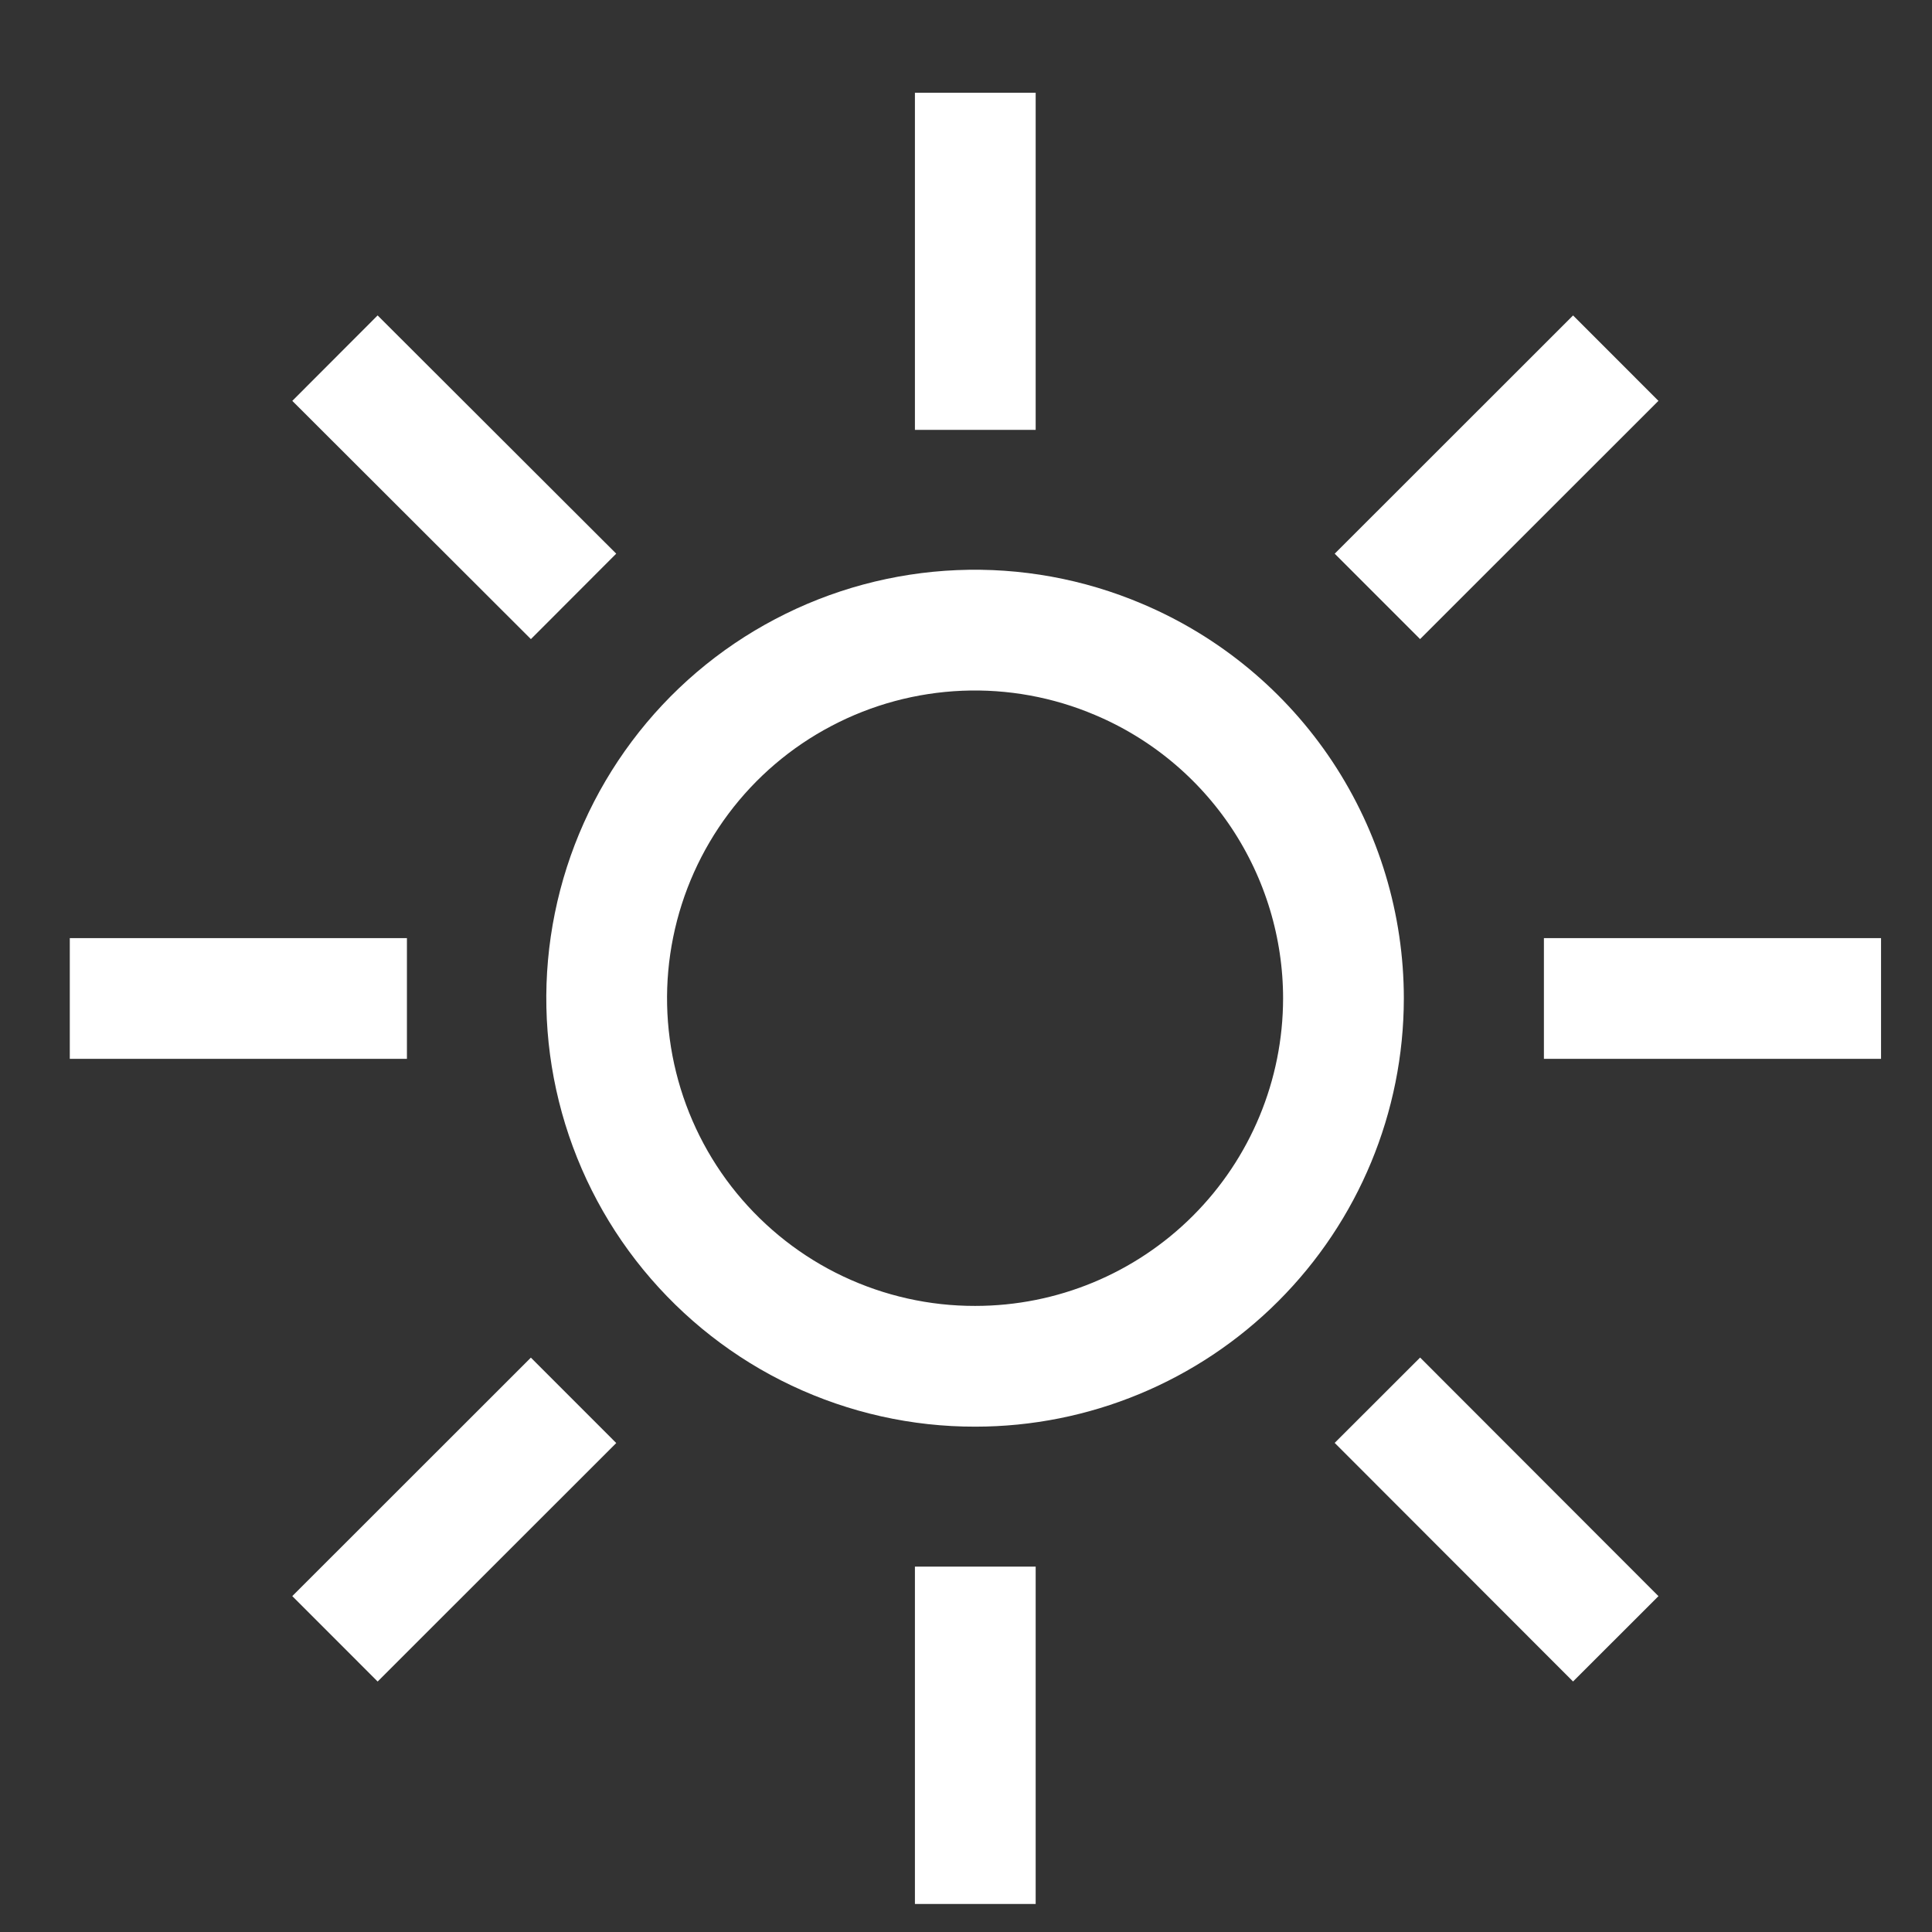
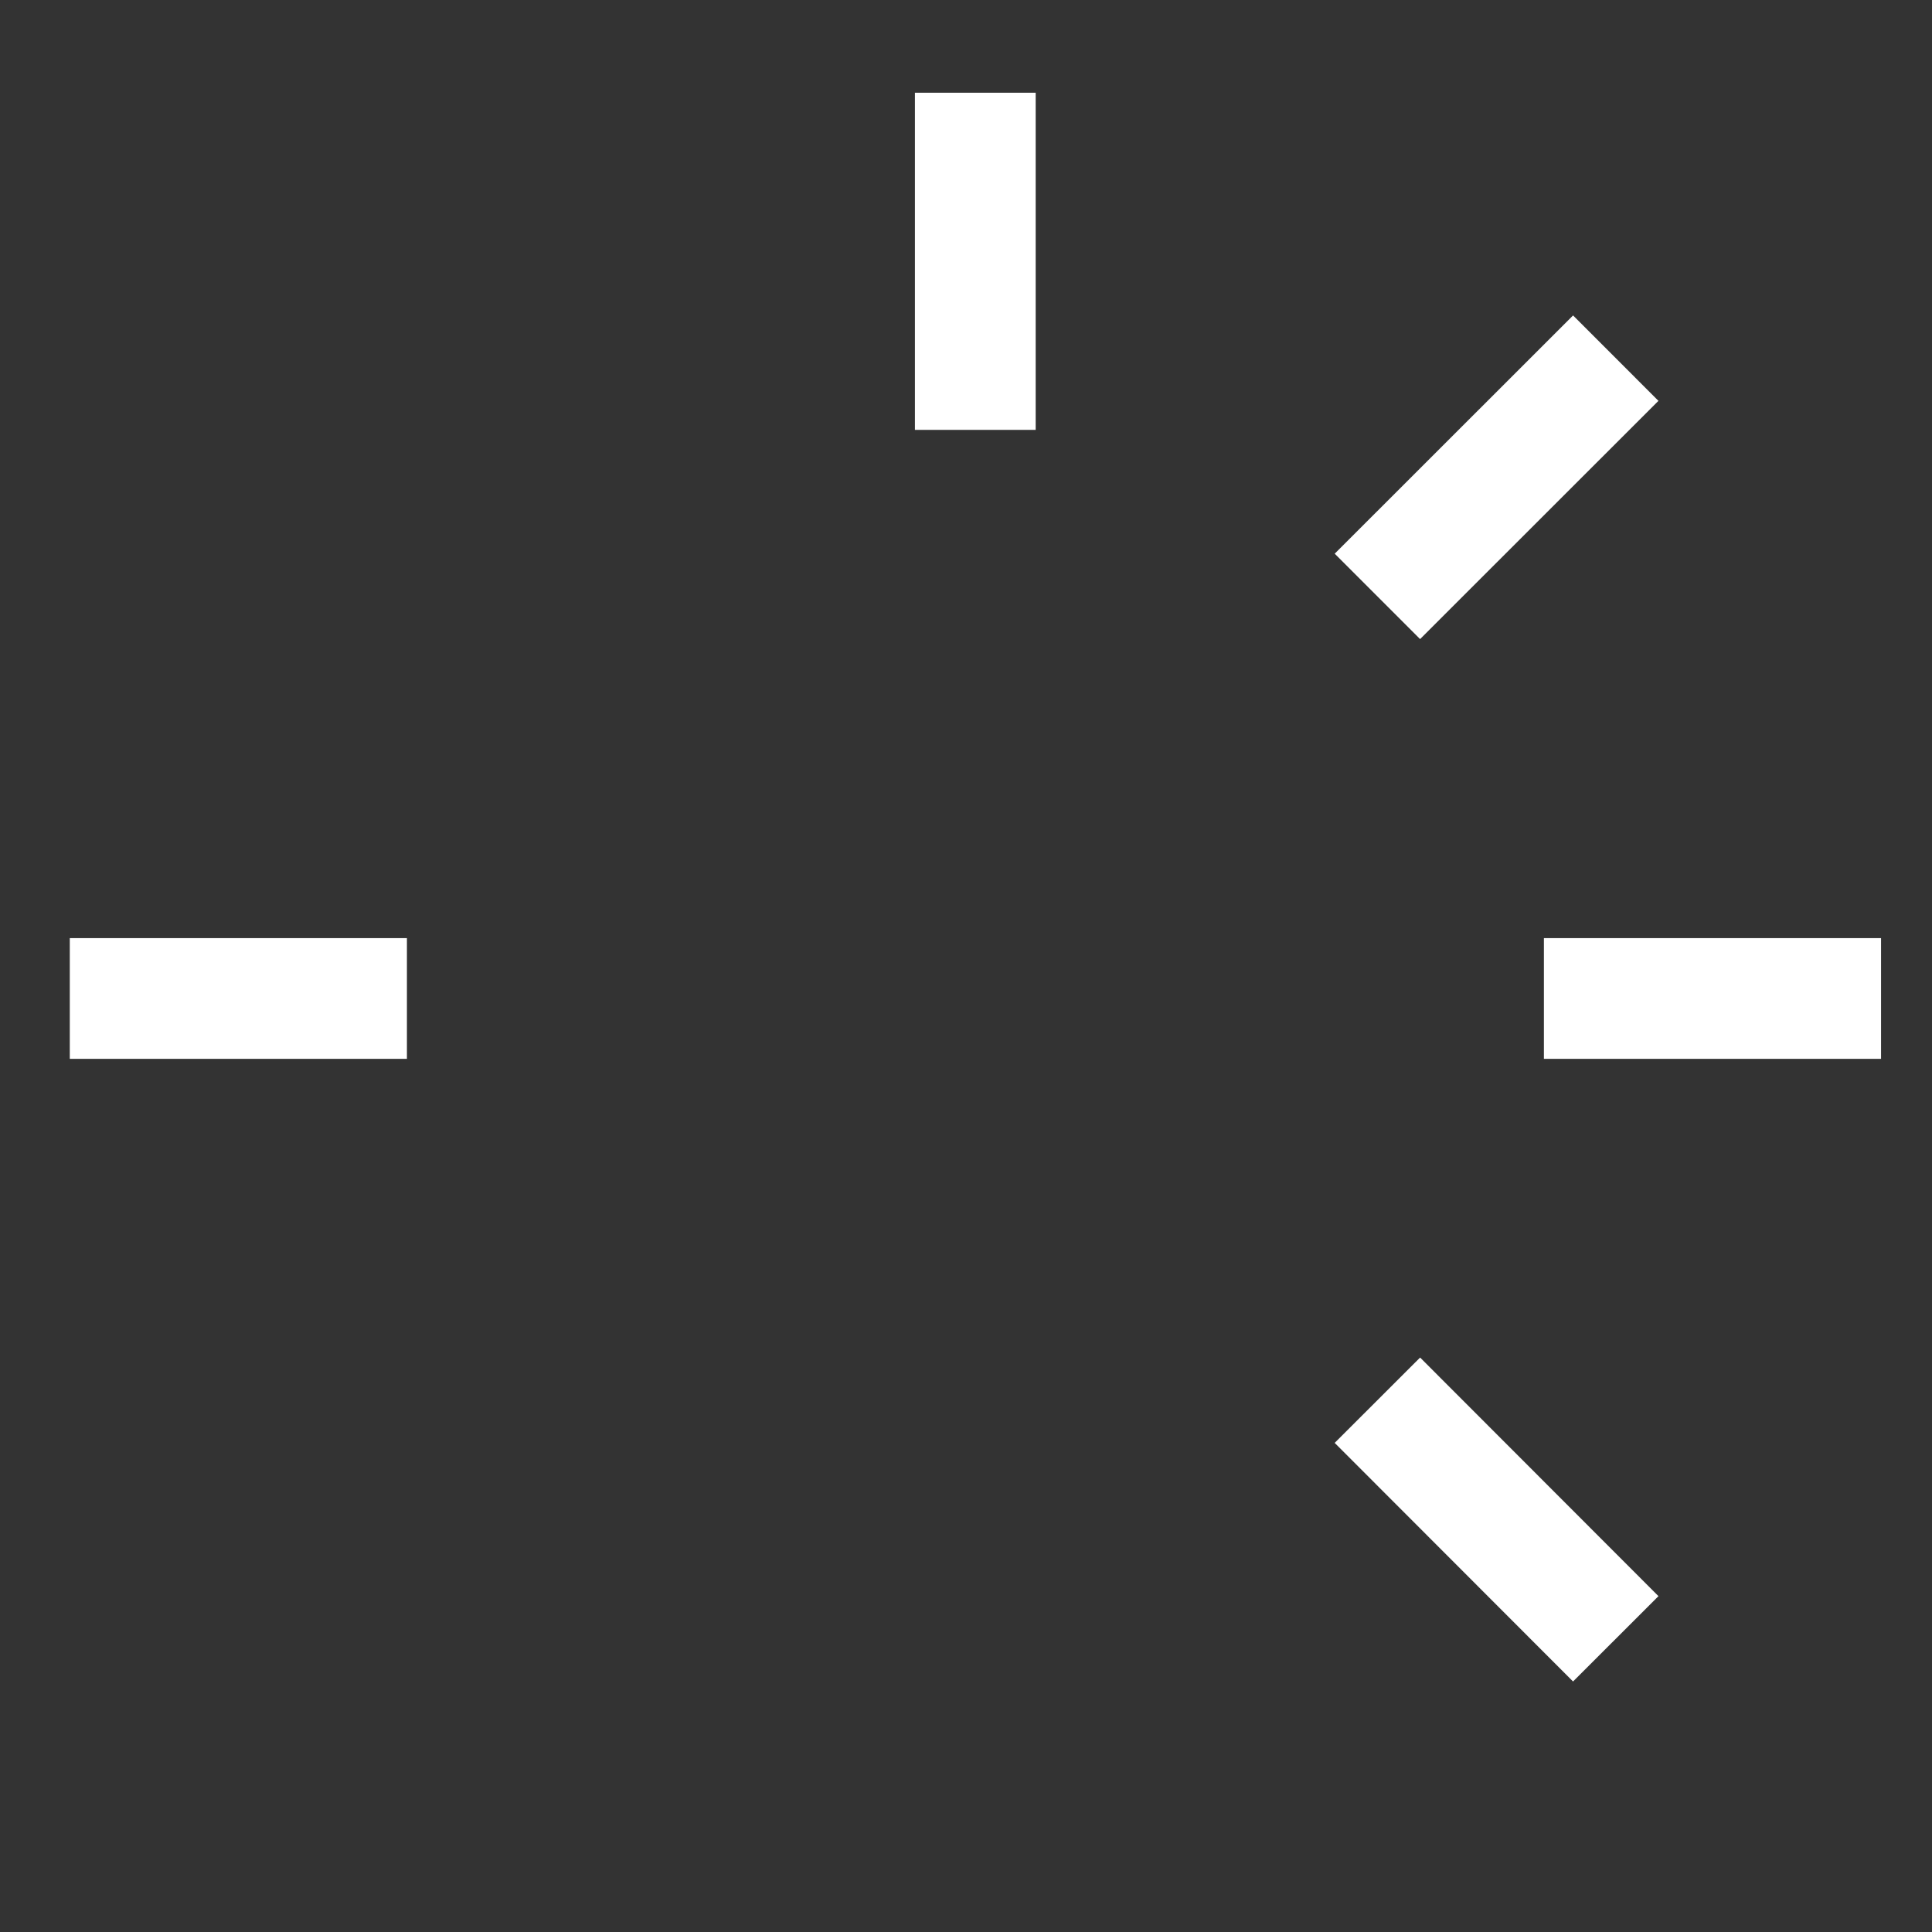
<svg xmlns="http://www.w3.org/2000/svg" fill="none" viewBox="0 0 16 16" height="16" width="16">
  <rect x="0" y="0" width="16" height="16" fill="#333333" stroke="none" />
  <g clip-path="url(#clip0_3490_5287)">
-     <path stroke-miterlimit="10" stroke="white" d="M11.126 8.269C11.125 9.077 10.804 9.851 10.233 10.422C9.661 10.994 8.886 11.315 8.077 11.315C7.625 11.316 7.179 11.216 6.77 11.023C6.361 10.83 6.001 10.548 5.714 10.198C5.428 9.849 5.223 9.44 5.114 9.001C5.005 8.562 4.995 8.105 5.085 7.662C5.175 7.218 5.362 6.801 5.633 6.439C5.904 6.077 6.252 5.78 6.652 5.57C7.052 5.359 7.494 5.24 7.946 5.221C8.397 5.202 8.848 5.284 9.264 5.461C9.816 5.694 10.287 6.085 10.618 6.584C10.949 7.084 11.126 7.67 11.126 8.269Z" />
-     <path stroke-miterlimit="10" stroke="white" d="M8.077 15.768V12.974" />
    <path stroke-miterlimit="10" stroke="white" d="M13.381 13.572L11.407 11.596" />
    <path stroke-miterlimit="10" stroke="white" d="M15.578 8.269H12.786" />
    <path stroke-miterlimit="10" stroke="white" d="M13.381 2.966L11.407 4.939" />
    <path stroke-miterlimit="10" stroke="white" d="M8.077 0.768V3.56" />
-     <path stroke-miterlimit="10" stroke="white" d="M4.75 4.939L2.774 2.966" />
    <path stroke-miterlimit="10" stroke="white" d="M3.37 8.269H0.578" />
-     <path stroke-miterlimit="10" stroke="white" d="M4.75 11.597L2.774 13.572" />
  </g>
  <defs>
    <clipPath id="clip0_3490_5287">
      <rect transform="matrix(1 0 0 -1 0.578 15.768)" fill="white" height="15" width="15" />
    </clipPath>
  </defs>
</svg>